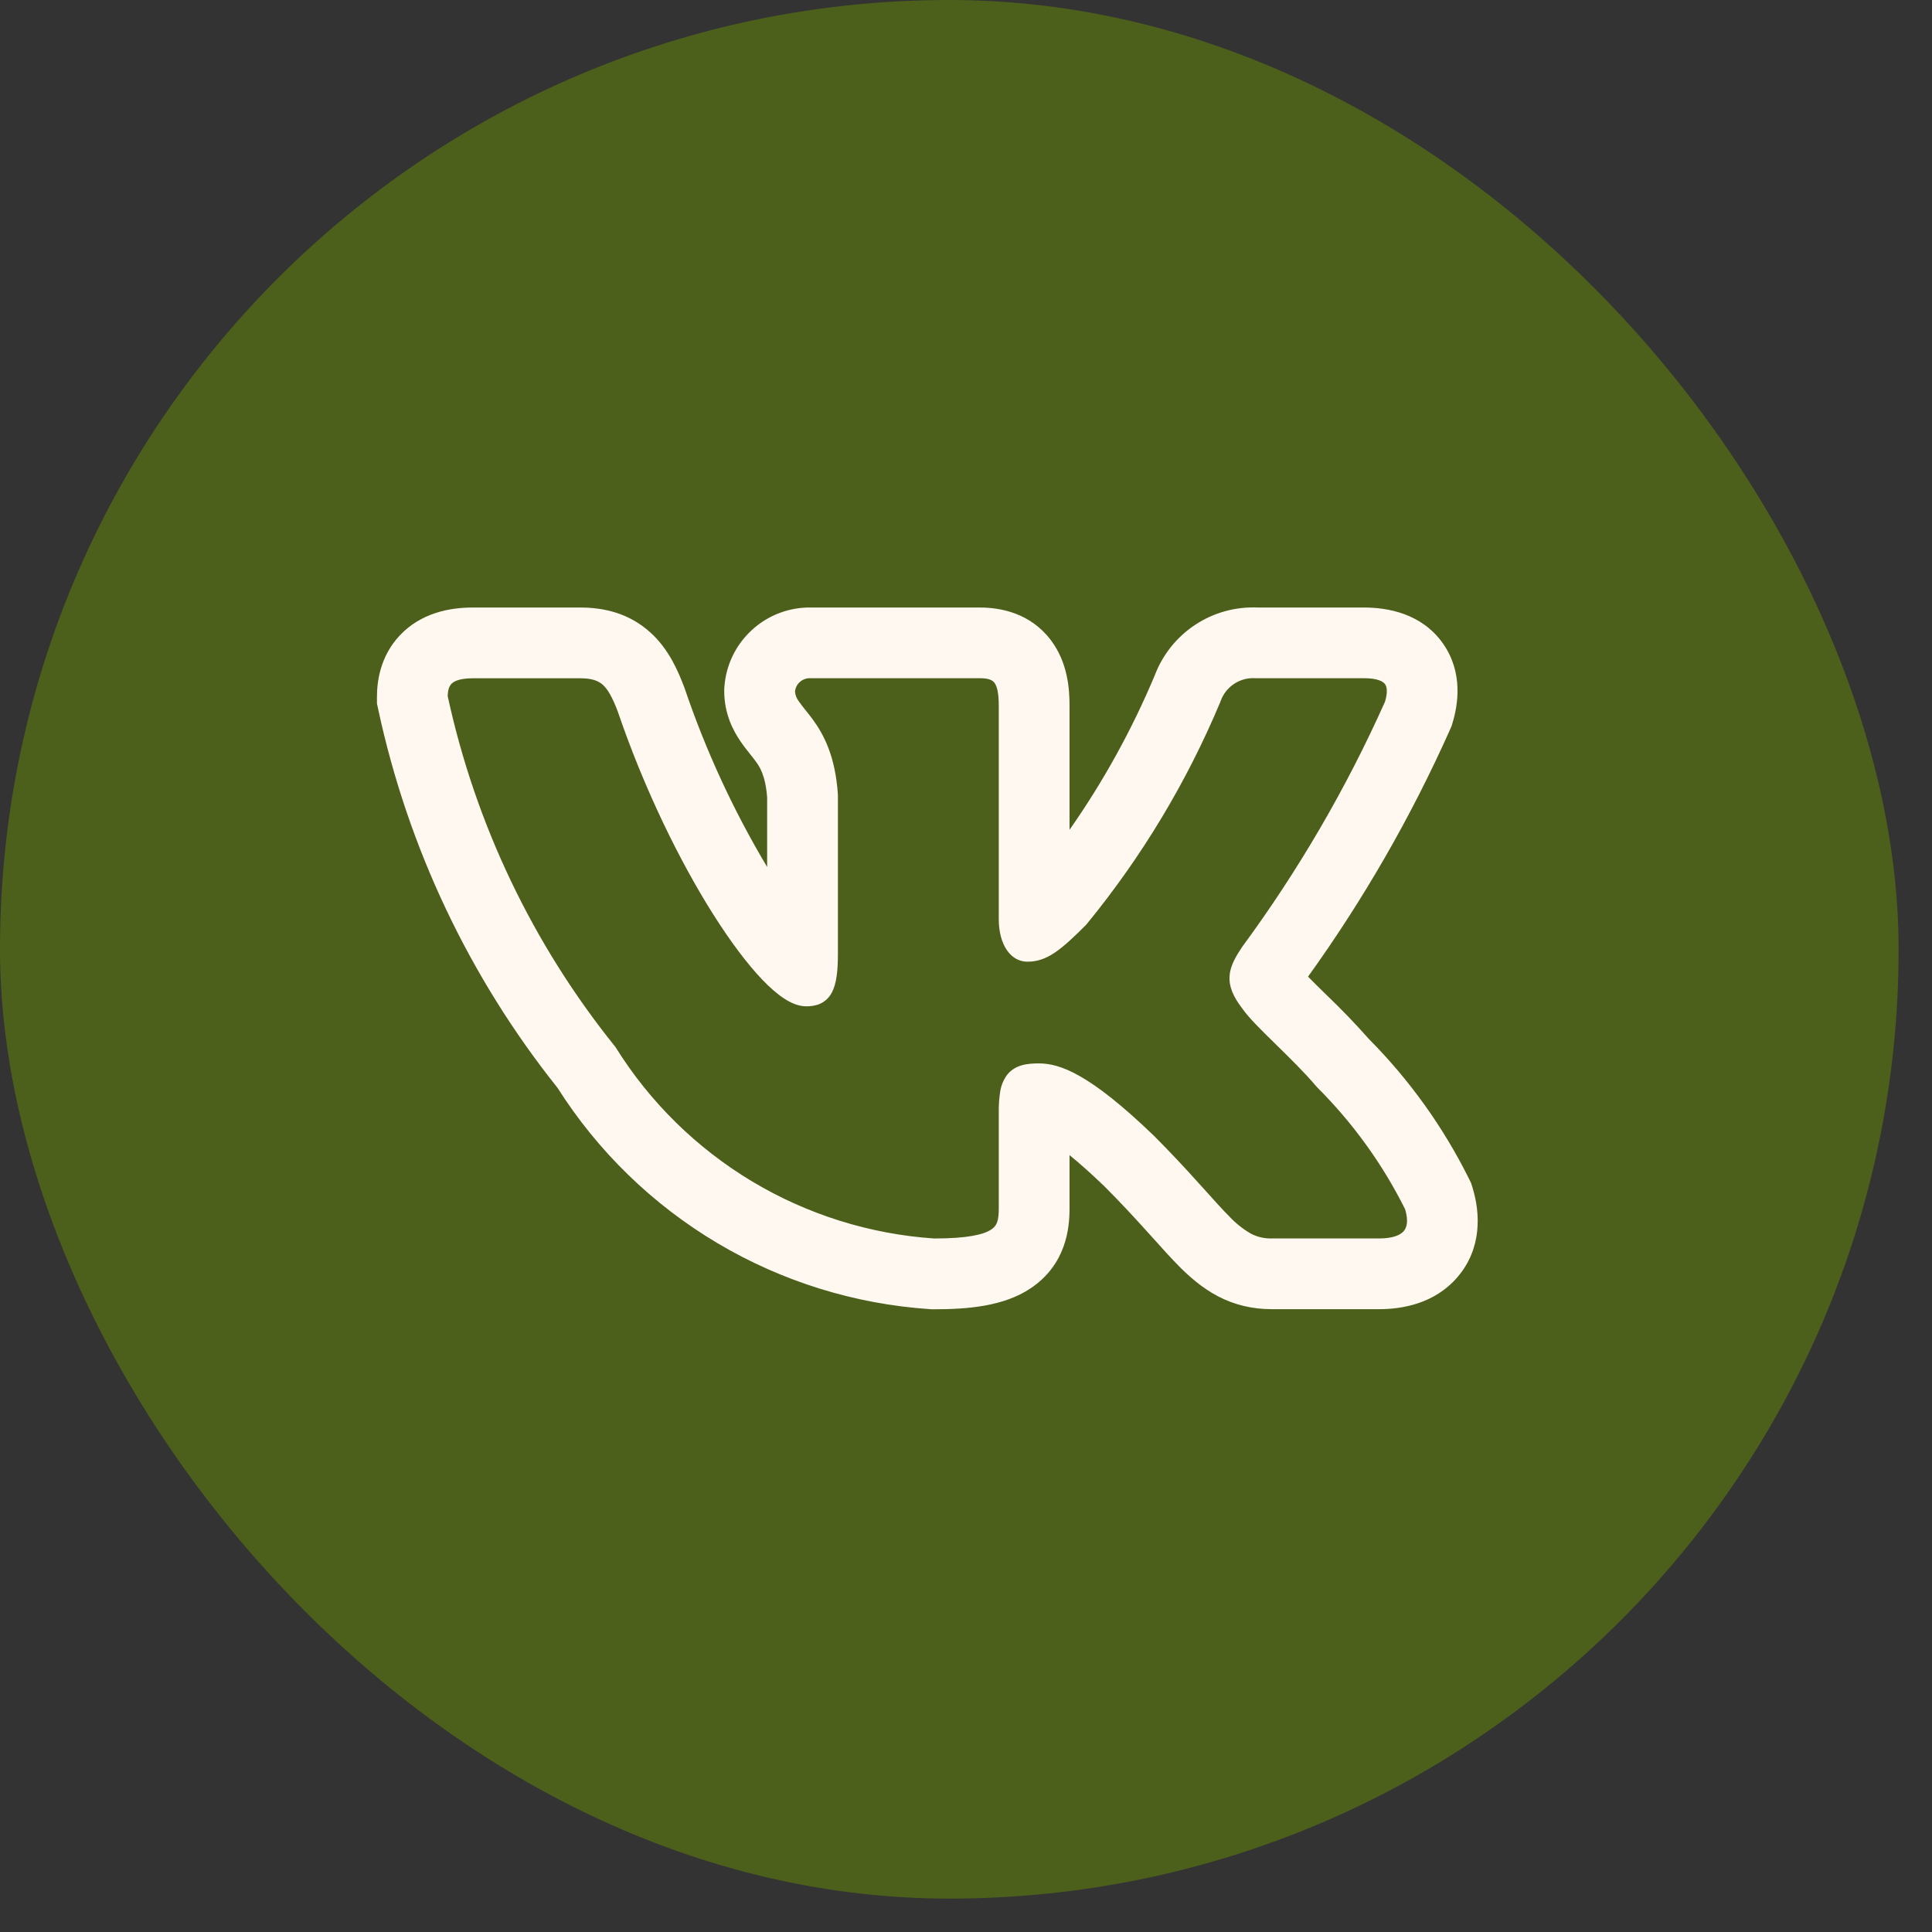
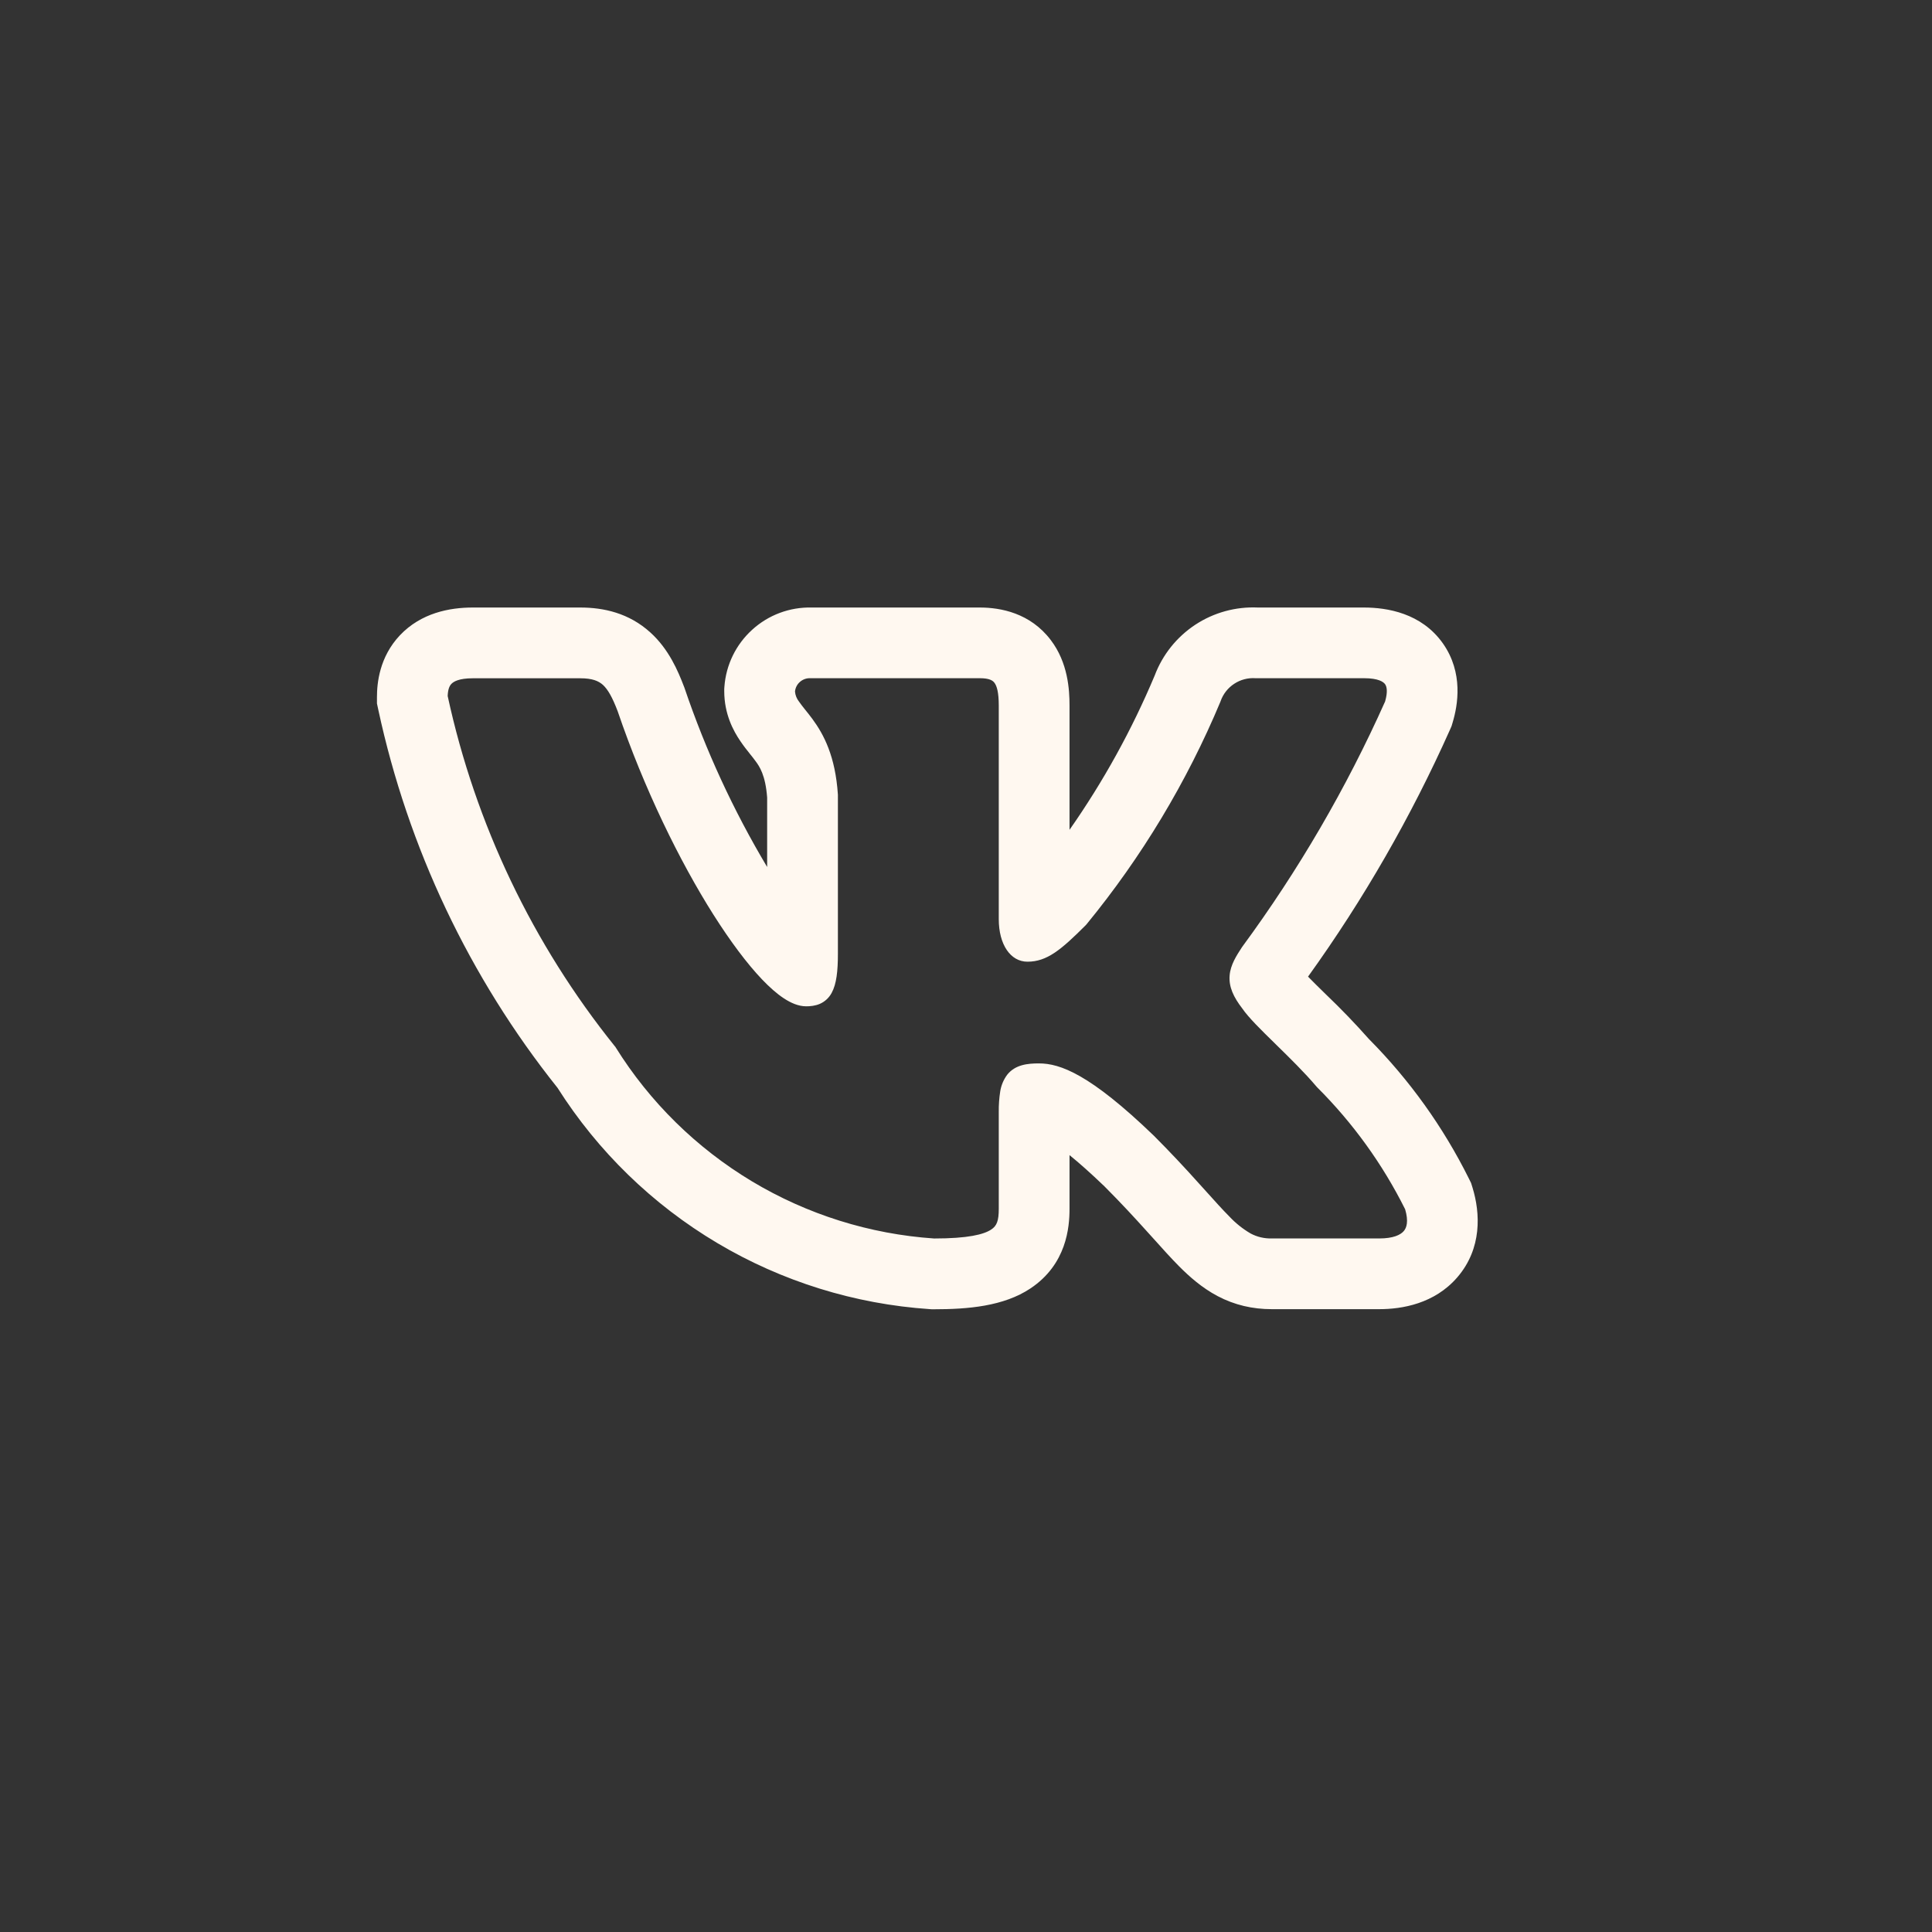
<svg xmlns="http://www.w3.org/2000/svg" width="53" height="53" viewBox="0 0 53 53" fill="none">
  <rect x="0" y="0" width="53" height="53" fill="#333333" stroke="none" />
-   <rect width="52.084" height="52.084" rx="26.042" fill="#4C601B" />
  <g clip-path="url(#clip0_4251_19155)">
    <path fill-rule="evenodd" clip-rule="evenodd" d="M40.298 32.336C39.594 30.919 38.666 29.624 37.551 28.501C37.178 28.08 36.787 27.674 36.38 27.285L36.331 27.237C36.18 27.091 36.031 26.942 35.883 26.792C37.408 24.672 38.713 22.401 39.778 20.016L39.82 19.92L39.85 19.819C39.991 19.349 40.151 18.457 39.582 17.649C38.992 16.816 38.049 16.666 37.416 16.666H34.51C33.901 16.638 33.299 16.803 32.79 17.138C32.281 17.474 31.891 17.961 31.676 18.532C31.05 20.022 30.267 21.44 29.34 22.764V19.357C29.34 18.917 29.298 18.18 28.826 17.559C28.262 16.814 27.446 16.666 26.879 16.666H22.265C21.663 16.652 21.079 16.87 20.634 17.276C20.188 17.681 19.915 18.241 19.872 18.842L19.868 18.9V18.959C19.868 19.586 20.116 20.049 20.316 20.34C20.405 20.471 20.499 20.59 20.56 20.665L20.573 20.682C20.638 20.762 20.68 20.815 20.723 20.875C20.837 21.027 20.999 21.265 21.045 21.879V23.784C20.119 22.233 19.36 20.589 18.78 18.878L18.77 18.85L18.759 18.823C18.601 18.41 18.349 17.81 17.843 17.352C17.253 16.815 16.555 16.666 15.919 16.666H12.97C12.327 16.666 11.552 16.816 10.973 17.425C10.405 18.026 10.341 18.745 10.341 19.125V19.299L10.377 19.467C11.193 23.259 12.876 26.811 15.295 29.843C16.4 31.586 17.901 33.044 19.675 34.099C21.449 35.154 23.447 35.775 25.506 35.913L25.559 35.917H25.614C26.553 35.917 27.532 35.836 28.268 35.345C29.261 34.683 29.34 33.667 29.34 33.16V31.688C29.595 31.895 29.91 32.172 30.297 32.544C30.765 33.013 31.138 33.419 31.457 33.773L31.628 33.962C31.877 34.239 32.121 34.512 32.344 34.736C32.623 35.017 32.969 35.326 33.401 35.555C33.87 35.802 34.363 35.914 34.886 35.914H37.837C38.459 35.914 39.351 35.767 39.978 35.04C40.661 34.248 40.609 33.277 40.395 32.579L40.356 32.454L40.298 32.336ZM32.897 32.473C32.496 32.025 32.084 31.587 31.659 31.161L31.655 31.157C29.9 29.465 29.081 29.172 28.501 29.172C28.192 29.172 27.852 29.205 27.631 29.482C27.532 29.615 27.467 29.769 27.44 29.932C27.41 30.122 27.396 30.314 27.399 30.507V33.16C27.399 33.49 27.345 33.629 27.192 33.729C26.989 33.865 26.555 33.975 25.625 33.975C23.858 33.855 22.145 33.317 20.626 32.406C19.108 31.494 17.827 30.236 16.89 28.733L16.88 28.716L16.866 28.701C14.613 25.898 13.043 22.609 12.281 19.094C12.287 18.926 12.323 18.824 12.382 18.762C12.443 18.697 12.592 18.607 12.97 18.607H15.919C16.247 18.607 16.418 18.679 16.541 18.789C16.678 18.916 16.799 19.129 16.944 19.51C17.669 21.639 18.647 23.632 19.574 25.096C20.038 25.827 20.493 26.436 20.904 26.867C21.11 27.082 21.311 27.261 21.503 27.387C21.688 27.509 21.899 27.606 22.117 27.606C22.23 27.606 22.364 27.593 22.492 27.538C22.63 27.477 22.744 27.371 22.815 27.237C22.948 26.994 22.986 26.636 22.986 26.166V21.802C22.917 20.744 22.598 20.148 22.287 19.724C22.224 19.64 22.16 19.557 22.093 19.475L22.076 19.454C22.022 19.387 21.969 19.318 21.919 19.247C21.856 19.168 21.817 19.071 21.809 18.97C21.819 18.867 21.868 18.772 21.946 18.705C22.024 18.637 22.125 18.601 22.228 18.605H26.879C27.145 18.605 27.235 18.67 27.28 18.731C27.345 18.815 27.399 18.99 27.399 19.357V25.215C27.399 25.911 27.72 26.382 28.186 26.382C28.721 26.382 29.108 26.057 29.783 25.382L29.795 25.369L29.805 25.358C31.32 23.511 32.558 21.453 33.48 19.248L33.485 19.233C33.554 19.038 33.685 18.871 33.858 18.758C34.031 18.644 34.236 18.591 34.442 18.605H37.418C37.822 18.605 37.953 18.709 37.997 18.77C38.043 18.834 38.075 18.973 37.997 19.244C36.935 21.62 35.621 23.876 34.079 25.972L34.068 25.988C33.919 26.216 33.755 26.47 33.732 26.76C33.706 27.073 33.841 27.356 34.077 27.662C34.249 27.915 34.605 28.263 34.966 28.616L35 28.65C35.378 29.02 35.788 29.421 36.116 29.809L36.125 29.818L36.134 29.829C37.114 30.806 37.929 31.936 38.547 33.174C38.646 33.511 38.586 33.684 38.508 33.773C38.419 33.877 38.219 33.974 37.838 33.974H34.886C34.685 33.979 34.485 33.933 34.308 33.838C34.09 33.711 33.892 33.552 33.72 33.367C33.535 33.182 33.335 32.958 33.089 32.685L32.897 32.473Z" fill="#FFF8F0" />
  </g>
  <defs>
    <clipPath id="clip0_4251_19155">
      <rect width="31.05" height="31.05" fill="white" transform="translate(10.017 10.517)" />
    </clipPath>
  </defs>
</svg>